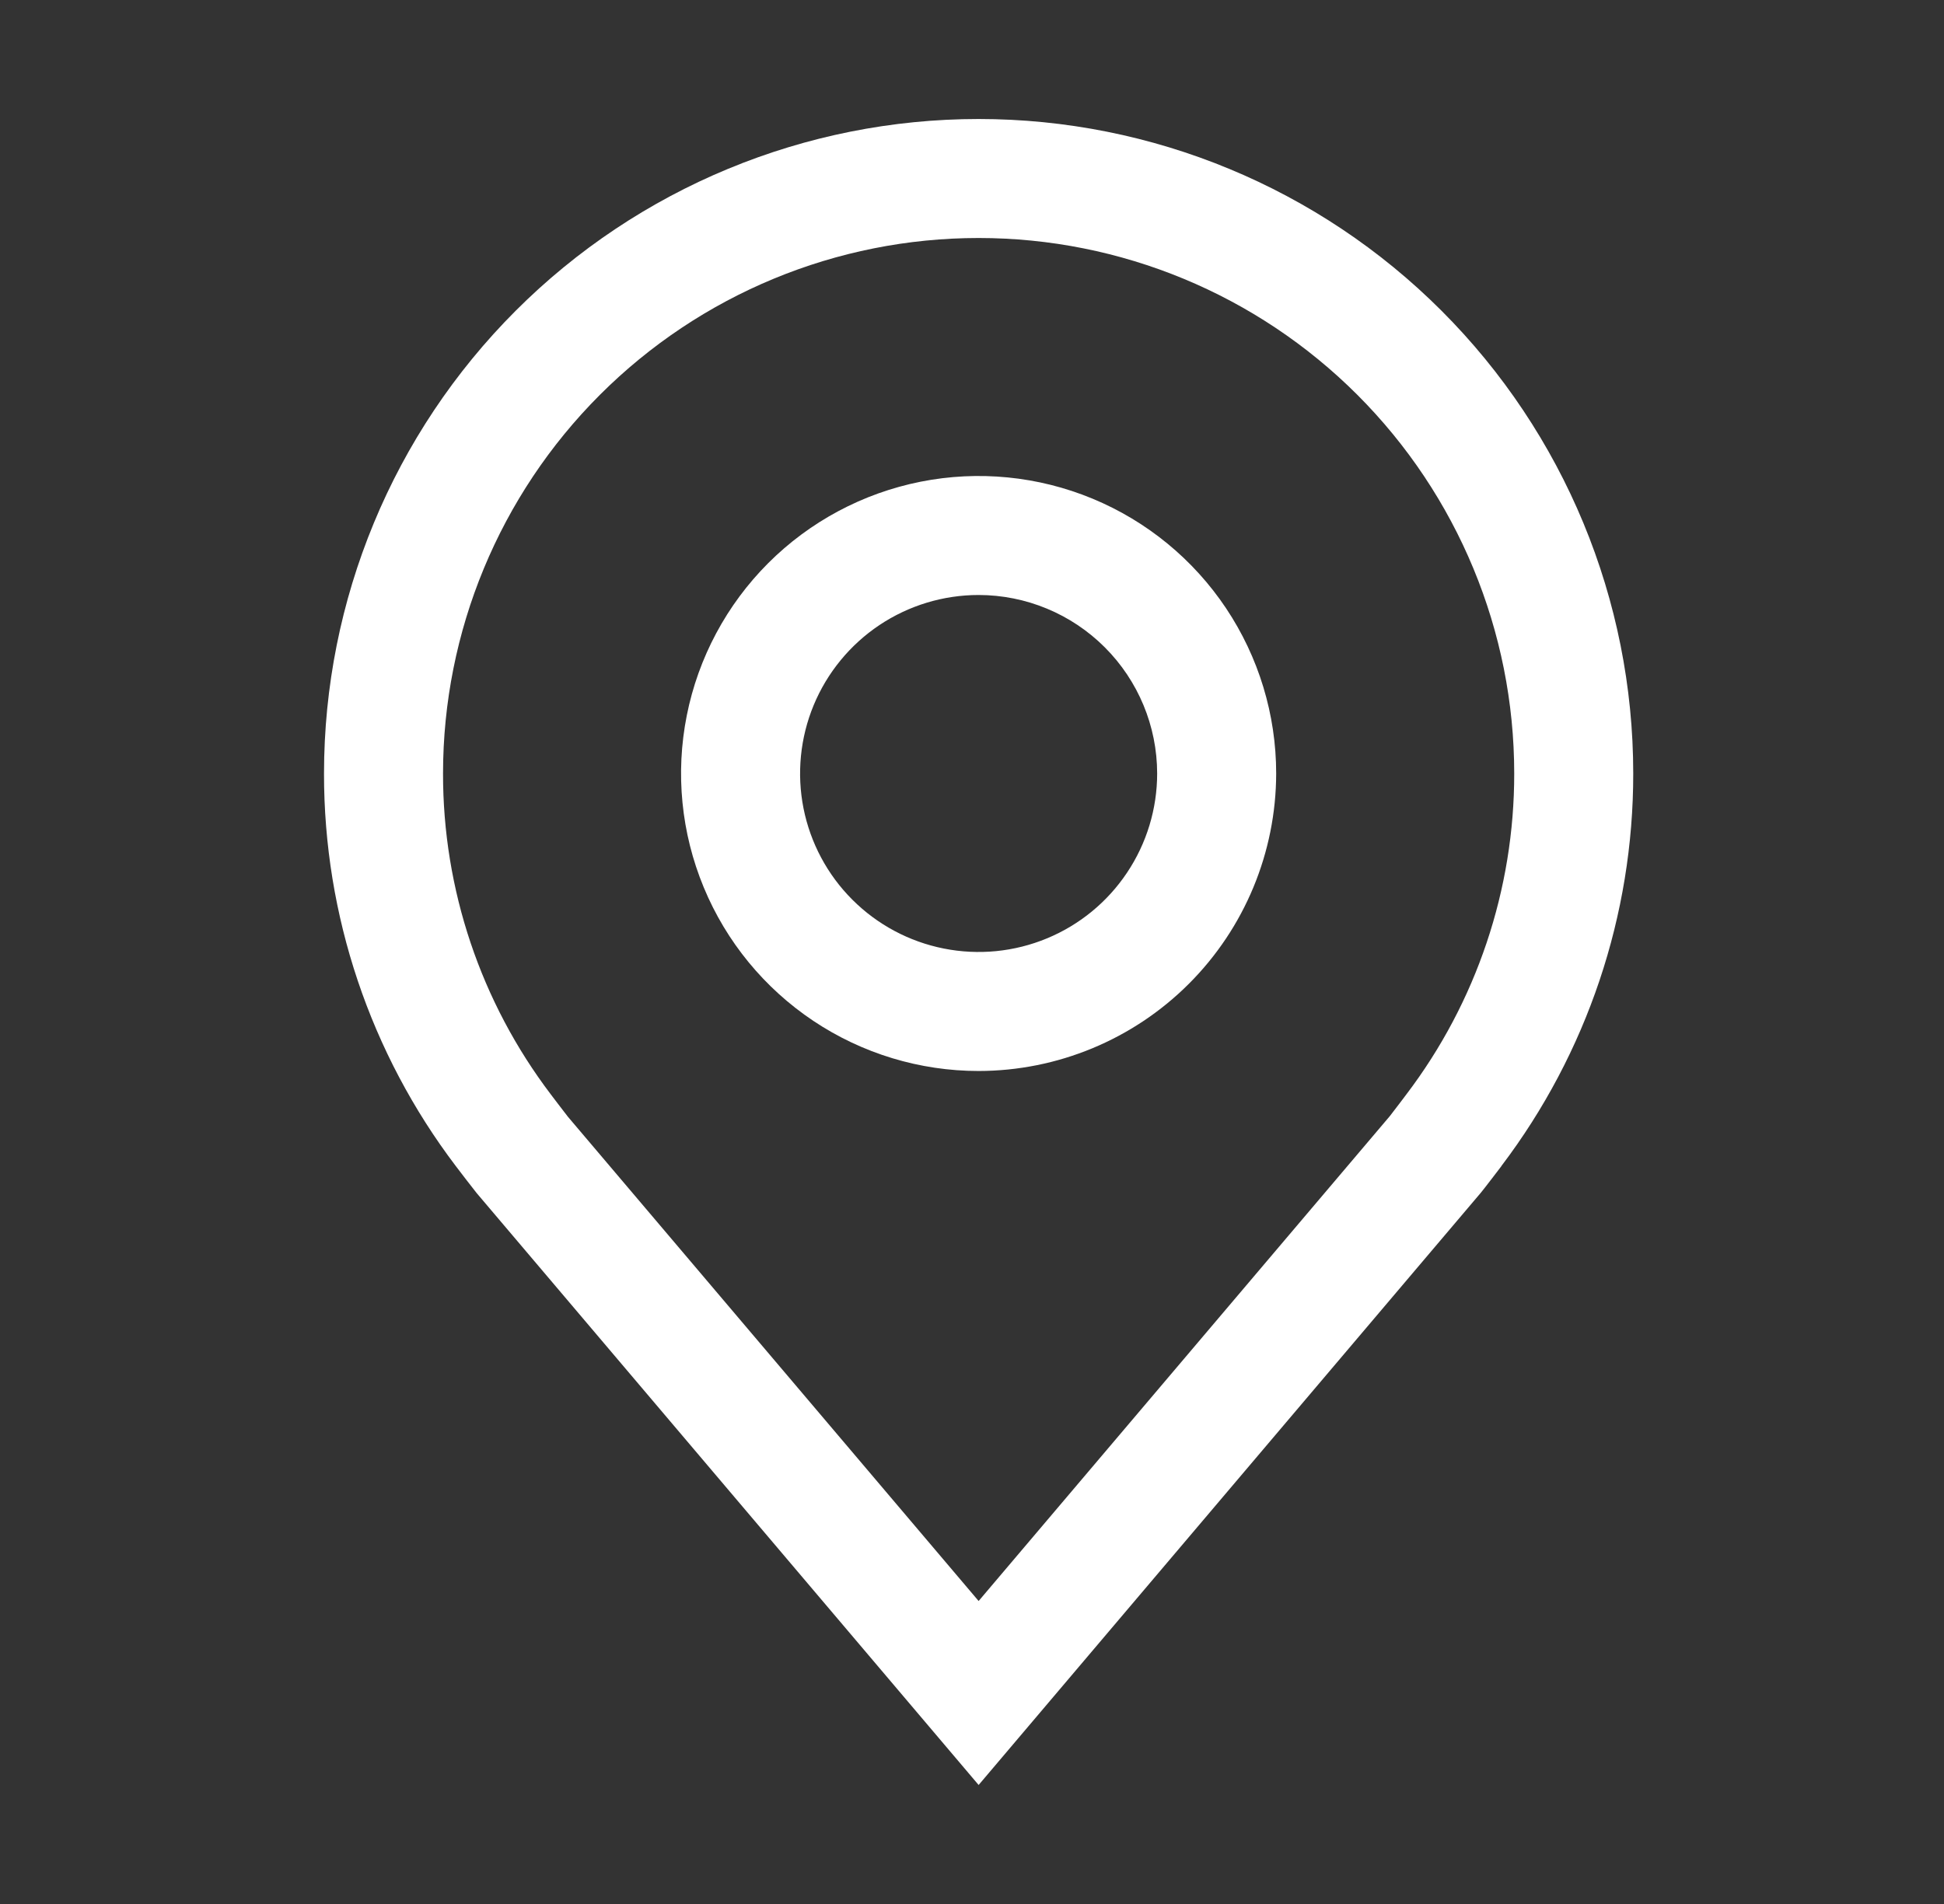
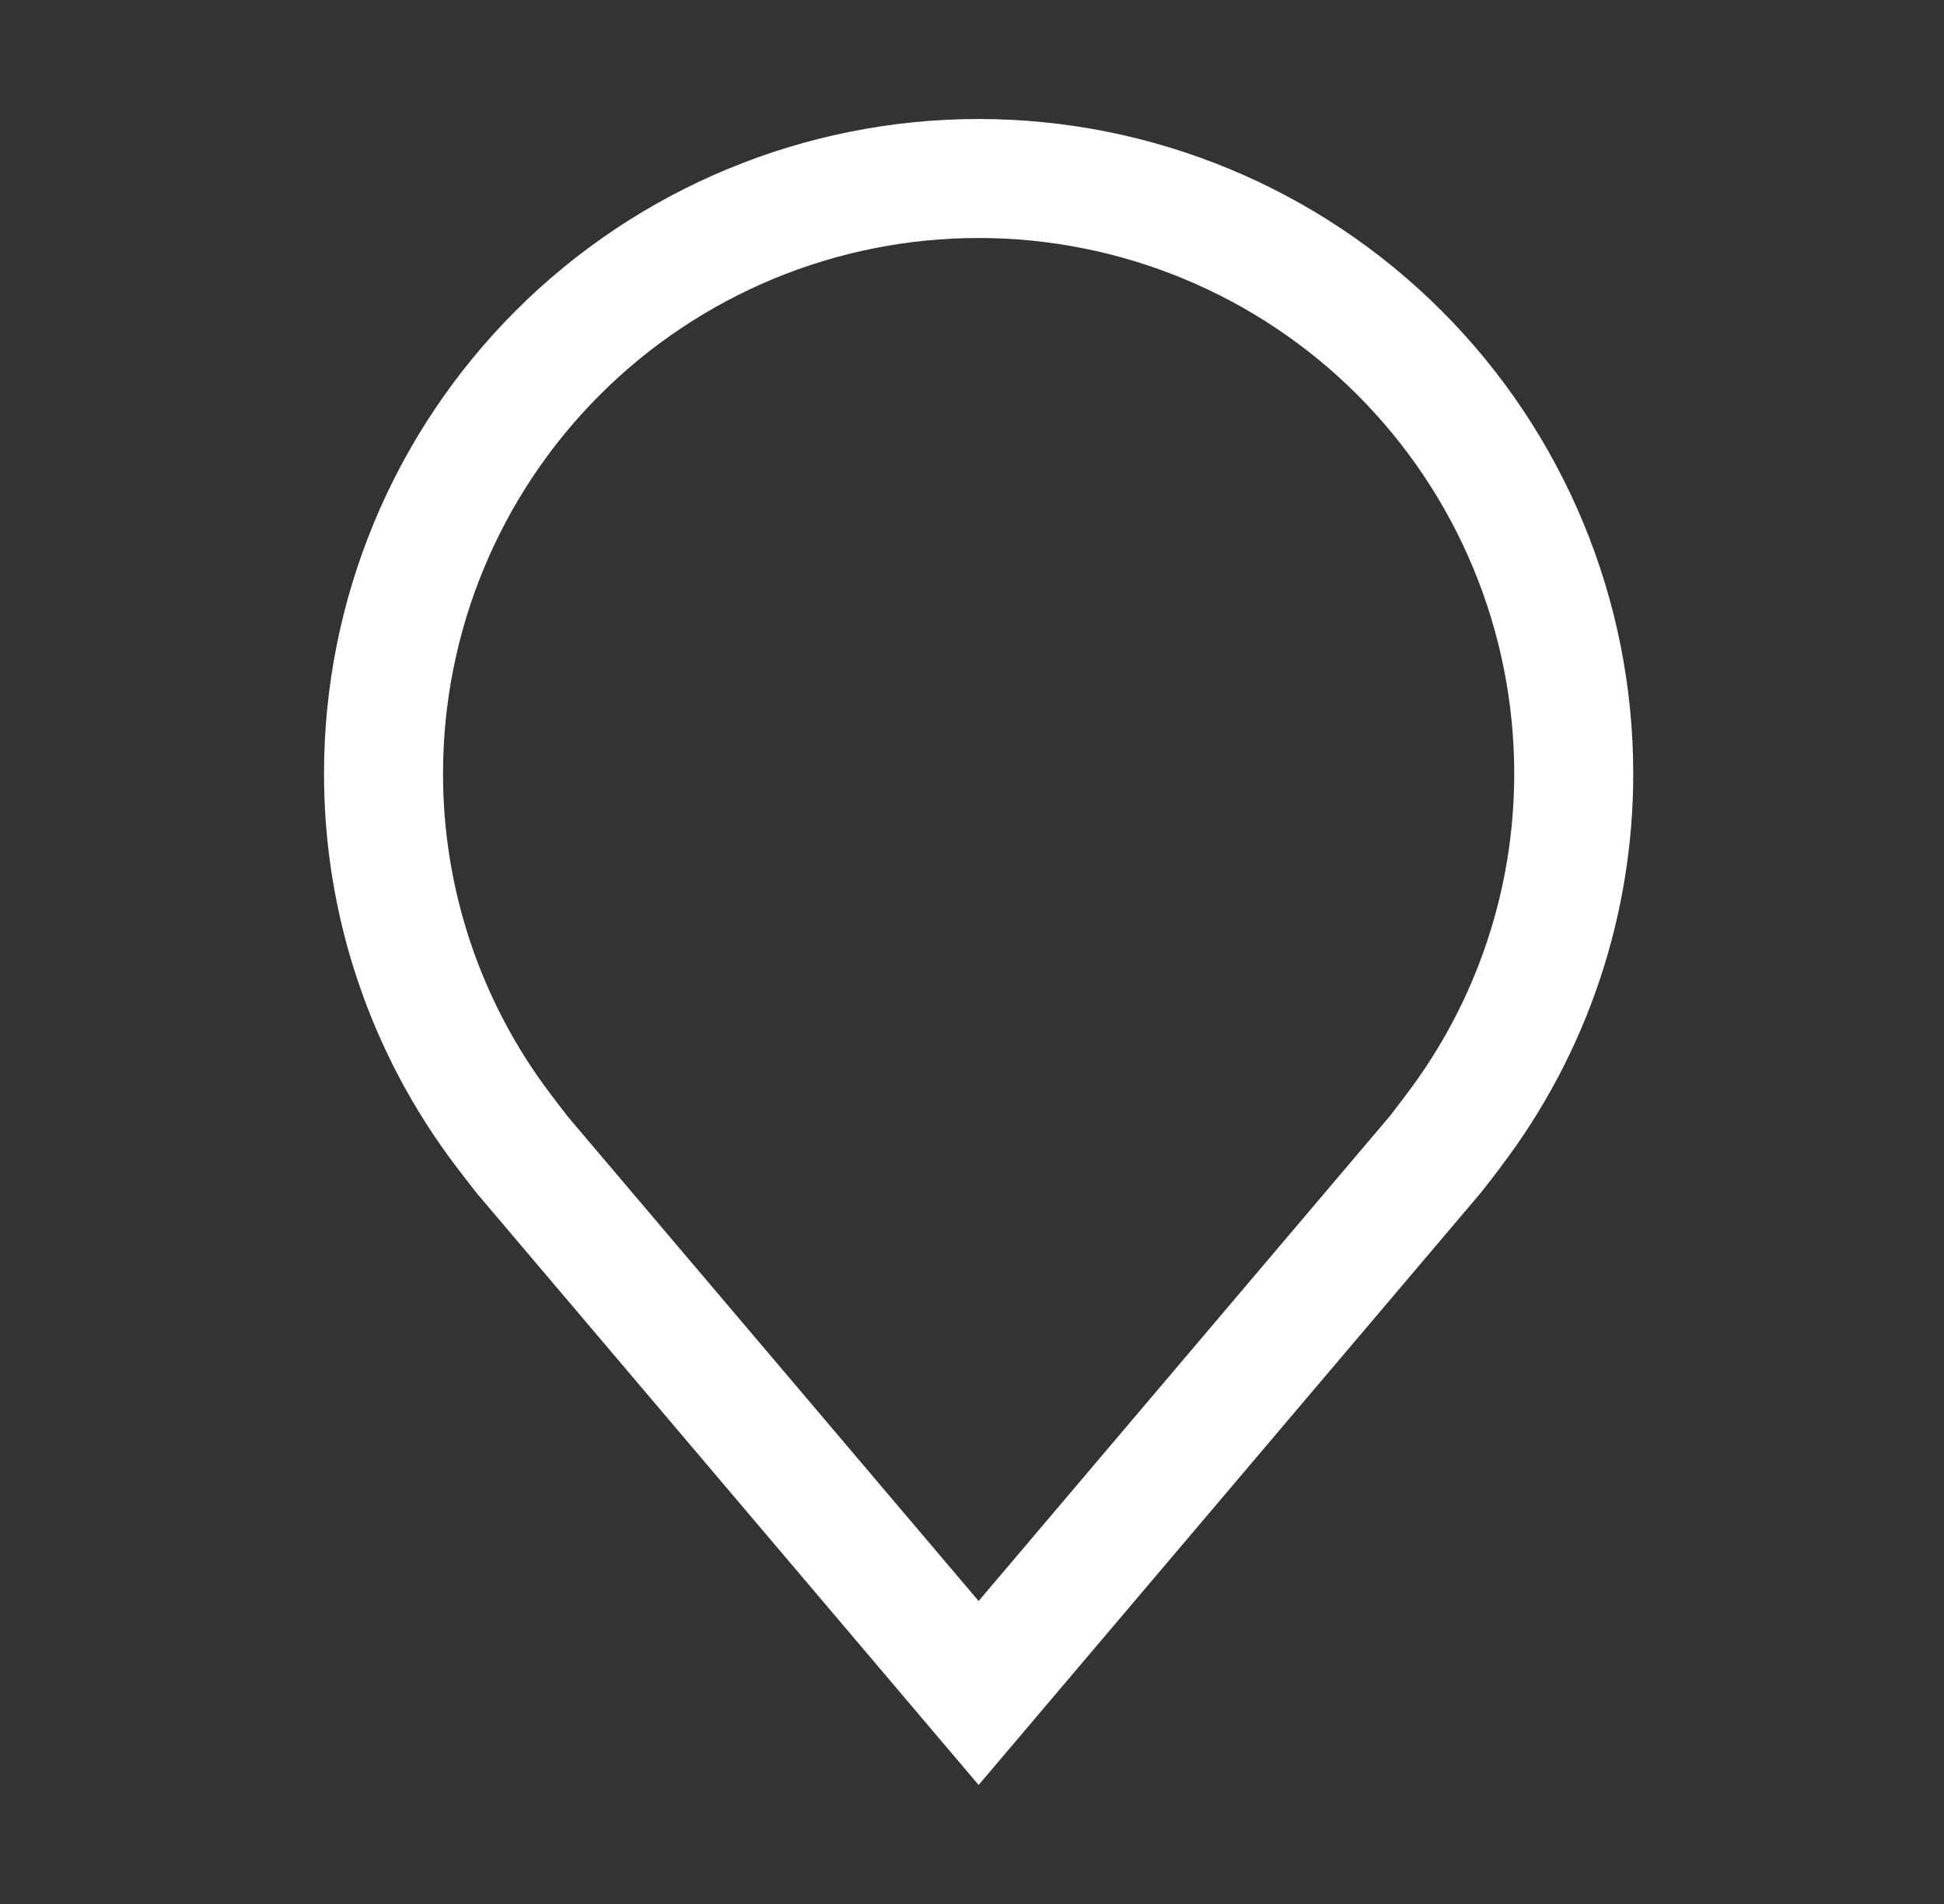
<svg xmlns="http://www.w3.org/2000/svg" width="49" height="48" viewBox="0 0 49 48" fill="none">
  <rect x="0" y="0" width="49" height="48" fill="#333333" stroke="none" />
-   <path d="M24.667 27C23.183 27 21.733 26.56 20.5 25.736C19.267 24.912 18.305 23.741 17.738 22.37C17.17 21 17.021 19.492 17.311 18.037C17.6 16.582 18.315 15.246 19.363 14.197C20.412 13.148 21.749 12.434 23.204 12.144C24.658 11.855 26.166 12.003 27.537 12.571C28.907 13.139 30.079 14.1 30.903 15.333C31.727 16.567 32.167 18.017 32.167 19.5C32.164 21.488 31.373 23.395 29.967 24.801C28.561 26.207 26.655 26.998 24.667 27ZM24.667 15C23.777 15 22.907 15.264 22.167 15.758C21.427 16.253 20.85 16.956 20.509 17.778C20.169 18.6 20.08 19.505 20.253 20.378C20.427 21.251 20.855 22.053 21.485 22.682C22.114 23.311 22.916 23.74 23.789 23.913C24.662 24.087 25.567 23.998 26.389 23.657C27.211 23.317 27.914 22.74 28.408 22C28.903 21.26 29.167 20.39 29.167 19.5C29.166 18.307 28.691 17.163 27.847 16.319C27.004 15.476 25.86 15.001 24.667 15Z" fill="white" />
  <path d="M24.667 45L12.013 30.076C11.837 29.852 11.663 29.627 11.491 29.4C9.33 26.552 8.163 23.075 8.167 19.5C8.167 15.124 9.905 10.927 12.999 7.833C16.094 4.738 20.291 3 24.667 3C29.043 3 33.24 4.738 36.334 7.833C39.428 10.927 41.167 15.124 41.167 19.5C41.17 23.073 40.003 26.549 37.844 29.395L37.843 29.4C37.843 29.4 37.393 29.991 37.325 30.07L24.667 45ZM13.886 27.593C13.886 27.593 14.236 28.055 14.315 28.154L24.667 40.362L35.032 28.137C35.098 28.055 35.449 27.59 35.45 27.588C37.216 25.262 38.17 22.421 38.167 19.5C38.167 15.92 36.744 12.486 34.213 9.954C31.681 7.422 28.247 6 24.667 6C21.086 6 17.653 7.422 15.121 9.954C12.589 12.486 11.167 15.92 11.167 19.5C11.163 22.422 12.118 25.265 13.886 27.593Z" fill="white" />
</svg>